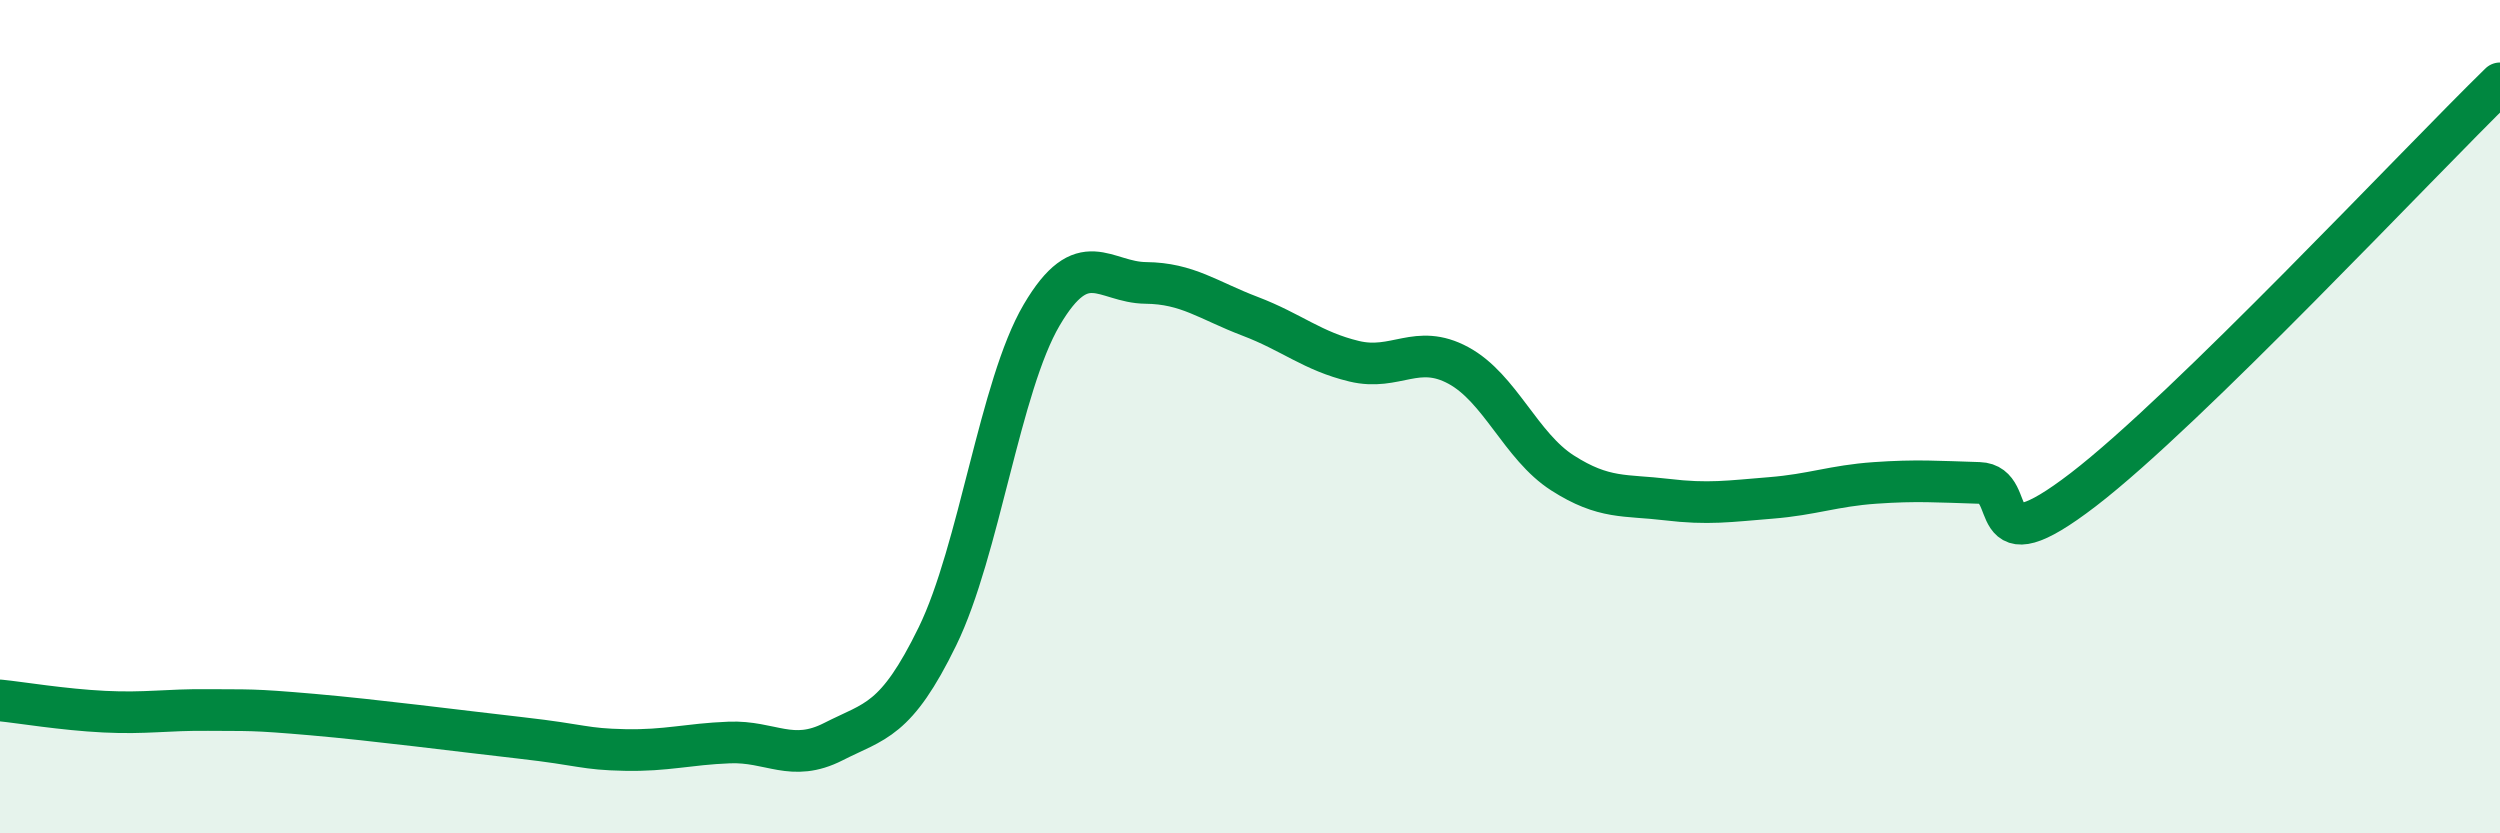
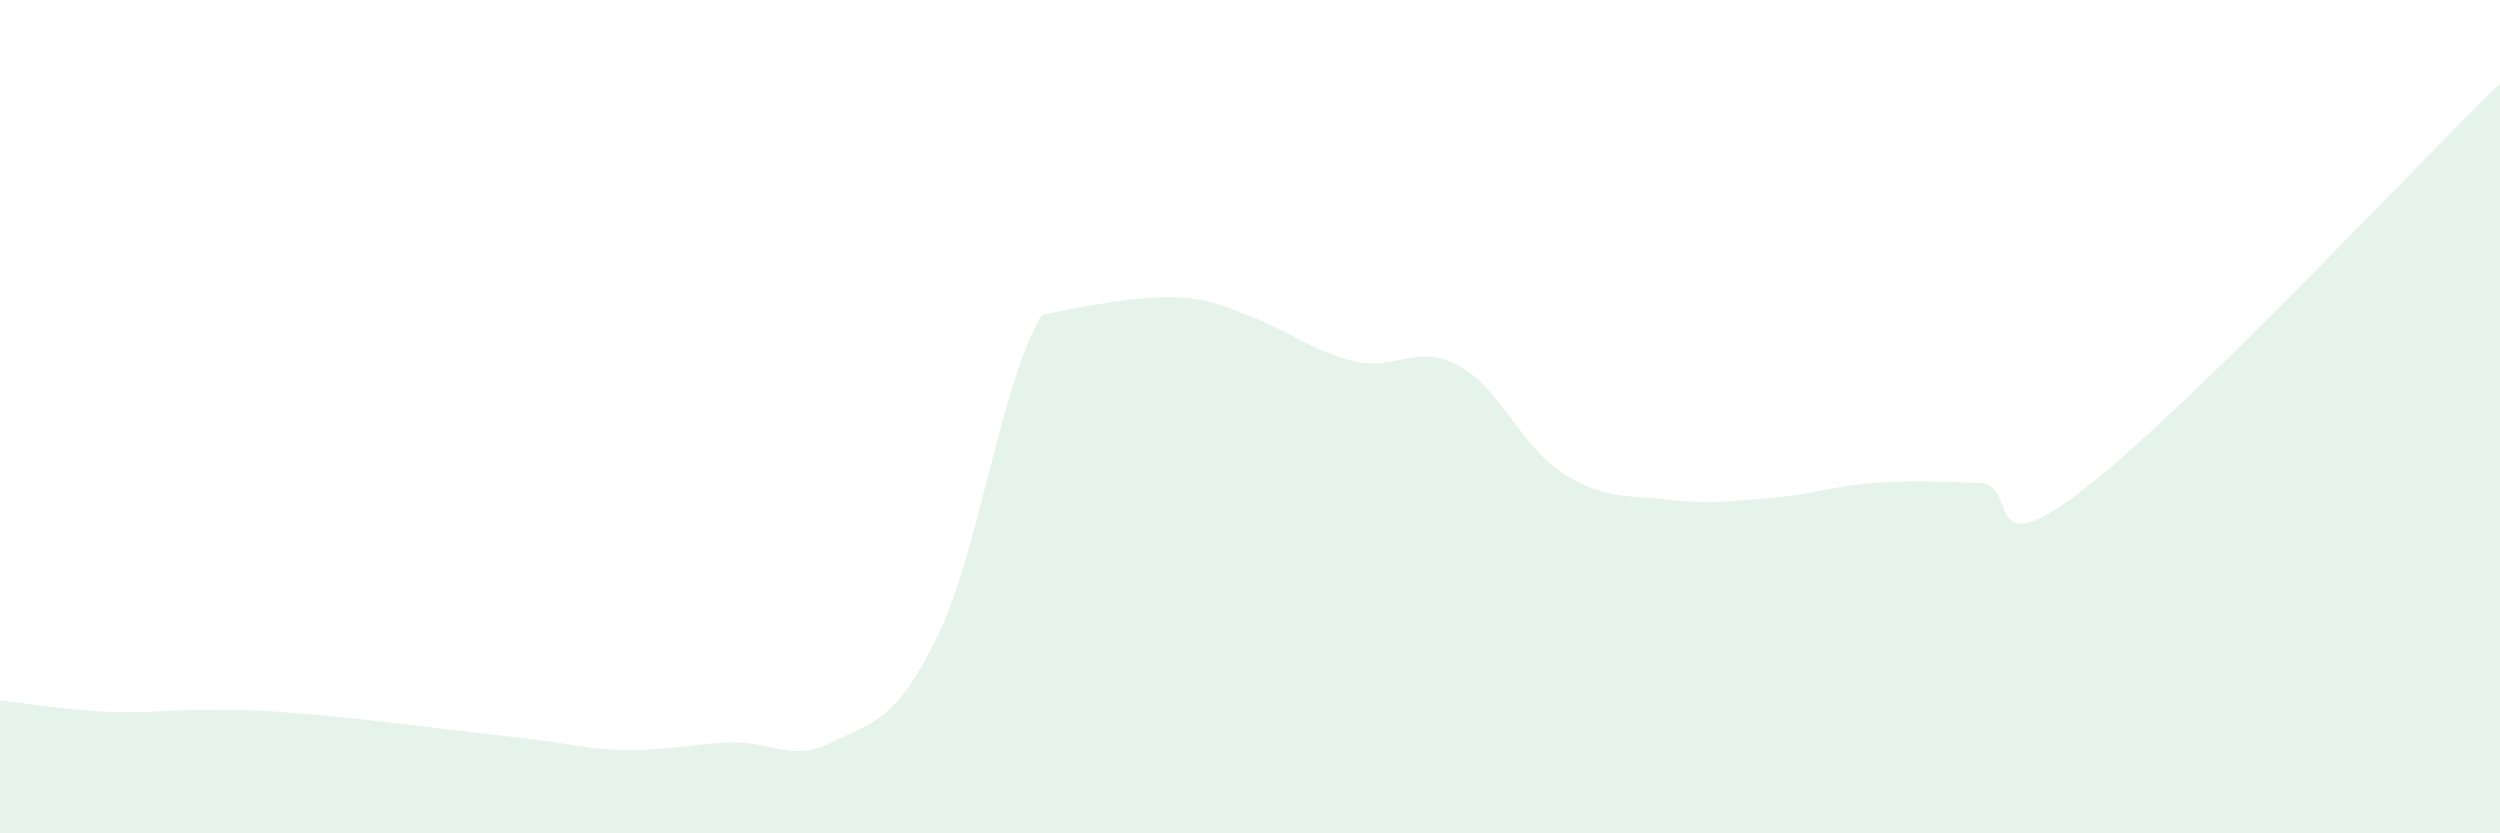
<svg xmlns="http://www.w3.org/2000/svg" width="60" height="20" viewBox="0 0 60 20">
-   <path d="M 0,16.81 C 0.5,16.86 1.5,17.03 2.5,17.08 C 3.5,17.13 4,17.03 5,17.04 C 6,17.05 6,17.02 7.5,17.15 C 9,17.28 11,17.54 12.5,17.71 C 14,17.88 14,17.98 15,18 C 16,18.02 16.5,17.86 17.5,17.82 C 18.5,17.78 19,18.31 20,17.8 C 21,17.29 21.5,17.32 22.5,15.27 C 23.5,13.22 24,9.26 25,7.56 C 26,5.86 26.5,6.78 27.5,6.79 C 28.5,6.8 29,7.21 30,7.59 C 31,7.97 31.5,8.43 32.5,8.67 C 33.5,8.91 34,8.23 35,8.77 C 36,9.31 36.5,10.71 37.5,11.35 C 38.5,11.99 39,11.87 40,11.99 C 41,12.11 41.5,12.03 42.5,11.95 C 43.5,11.87 44,11.66 45,11.59 C 46,11.52 46.5,11.56 47.5,11.59 C 48.5,11.62 47.5,13.67 50,11.75 C 52.5,9.83 58,3.95 60,2L60 20L0 20Z" fill="#008740" opacity="0.1" stroke-linecap="round" stroke-linejoin="round" />
-   <path d="M 0,16.81 C 0.5,16.86 1.5,17.03 2.5,17.08 C 3.5,17.13 4,17.03 5,17.04 C 6,17.05 6,17.02 7.5,17.15 C 9,17.28 11,17.54 12.5,17.71 C 14,17.88 14,17.98 15,18 C 16,18.02 16.5,17.86 17.5,17.82 C 18.5,17.78 19,18.31 20,17.8 C 21,17.29 21.5,17.32 22.5,15.27 C 23.5,13.22 24,9.26 25,7.56 C 26,5.86 26.5,6.78 27.5,6.79 C 28.5,6.8 29,7.21 30,7.59 C 31,7.97 31.5,8.43 32.5,8.67 C 33.5,8.91 34,8.23 35,8.77 C 36,9.31 36.5,10.71 37.5,11.35 C 38.5,11.99 39,11.87 40,11.99 C 41,12.11 41.5,12.03 42.5,11.95 C 43.5,11.87 44,11.66 45,11.59 C 46,11.52 46.5,11.56 47.5,11.59 C 48.5,11.62 47.5,13.67 50,11.75 C 52.5,9.83 58,3.95 60,2" stroke="#008740" stroke-width="1" fill="none" stroke-linecap="round" stroke-linejoin="round" />
+   <path d="M 0,16.81 C 0.5,16.86 1.5,17.03 2.5,17.08 C 3.5,17.13 4,17.03 5,17.04 C 6,17.05 6,17.02 7.5,17.15 C 9,17.28 11,17.54 12.5,17.71 C 14,17.88 14,17.98 15,18 C 16,18.02 16.5,17.86 17.5,17.82 C 18.5,17.78 19,18.31 20,17.8 C 21,17.29 21.5,17.32 22.5,15.27 C 23.5,13.22 24,9.26 25,7.56 C 28.5,6.8 29,7.21 30,7.59 C 31,7.97 31.5,8.43 32.5,8.67 C 33.5,8.91 34,8.23 35,8.77 C 36,9.31 36.5,10.71 37.5,11.35 C 38.5,11.99 39,11.87 40,11.99 C 41,12.11 41.5,12.03 42.5,11.95 C 43.5,11.87 44,11.66 45,11.59 C 46,11.52 46.5,11.56 47.5,11.59 C 48.5,11.62 47.5,13.67 50,11.75 C 52.5,9.83 58,3.95 60,2L60 20L0 20Z" fill="#008740" opacity="0.1" stroke-linecap="round" stroke-linejoin="round" />
</svg>